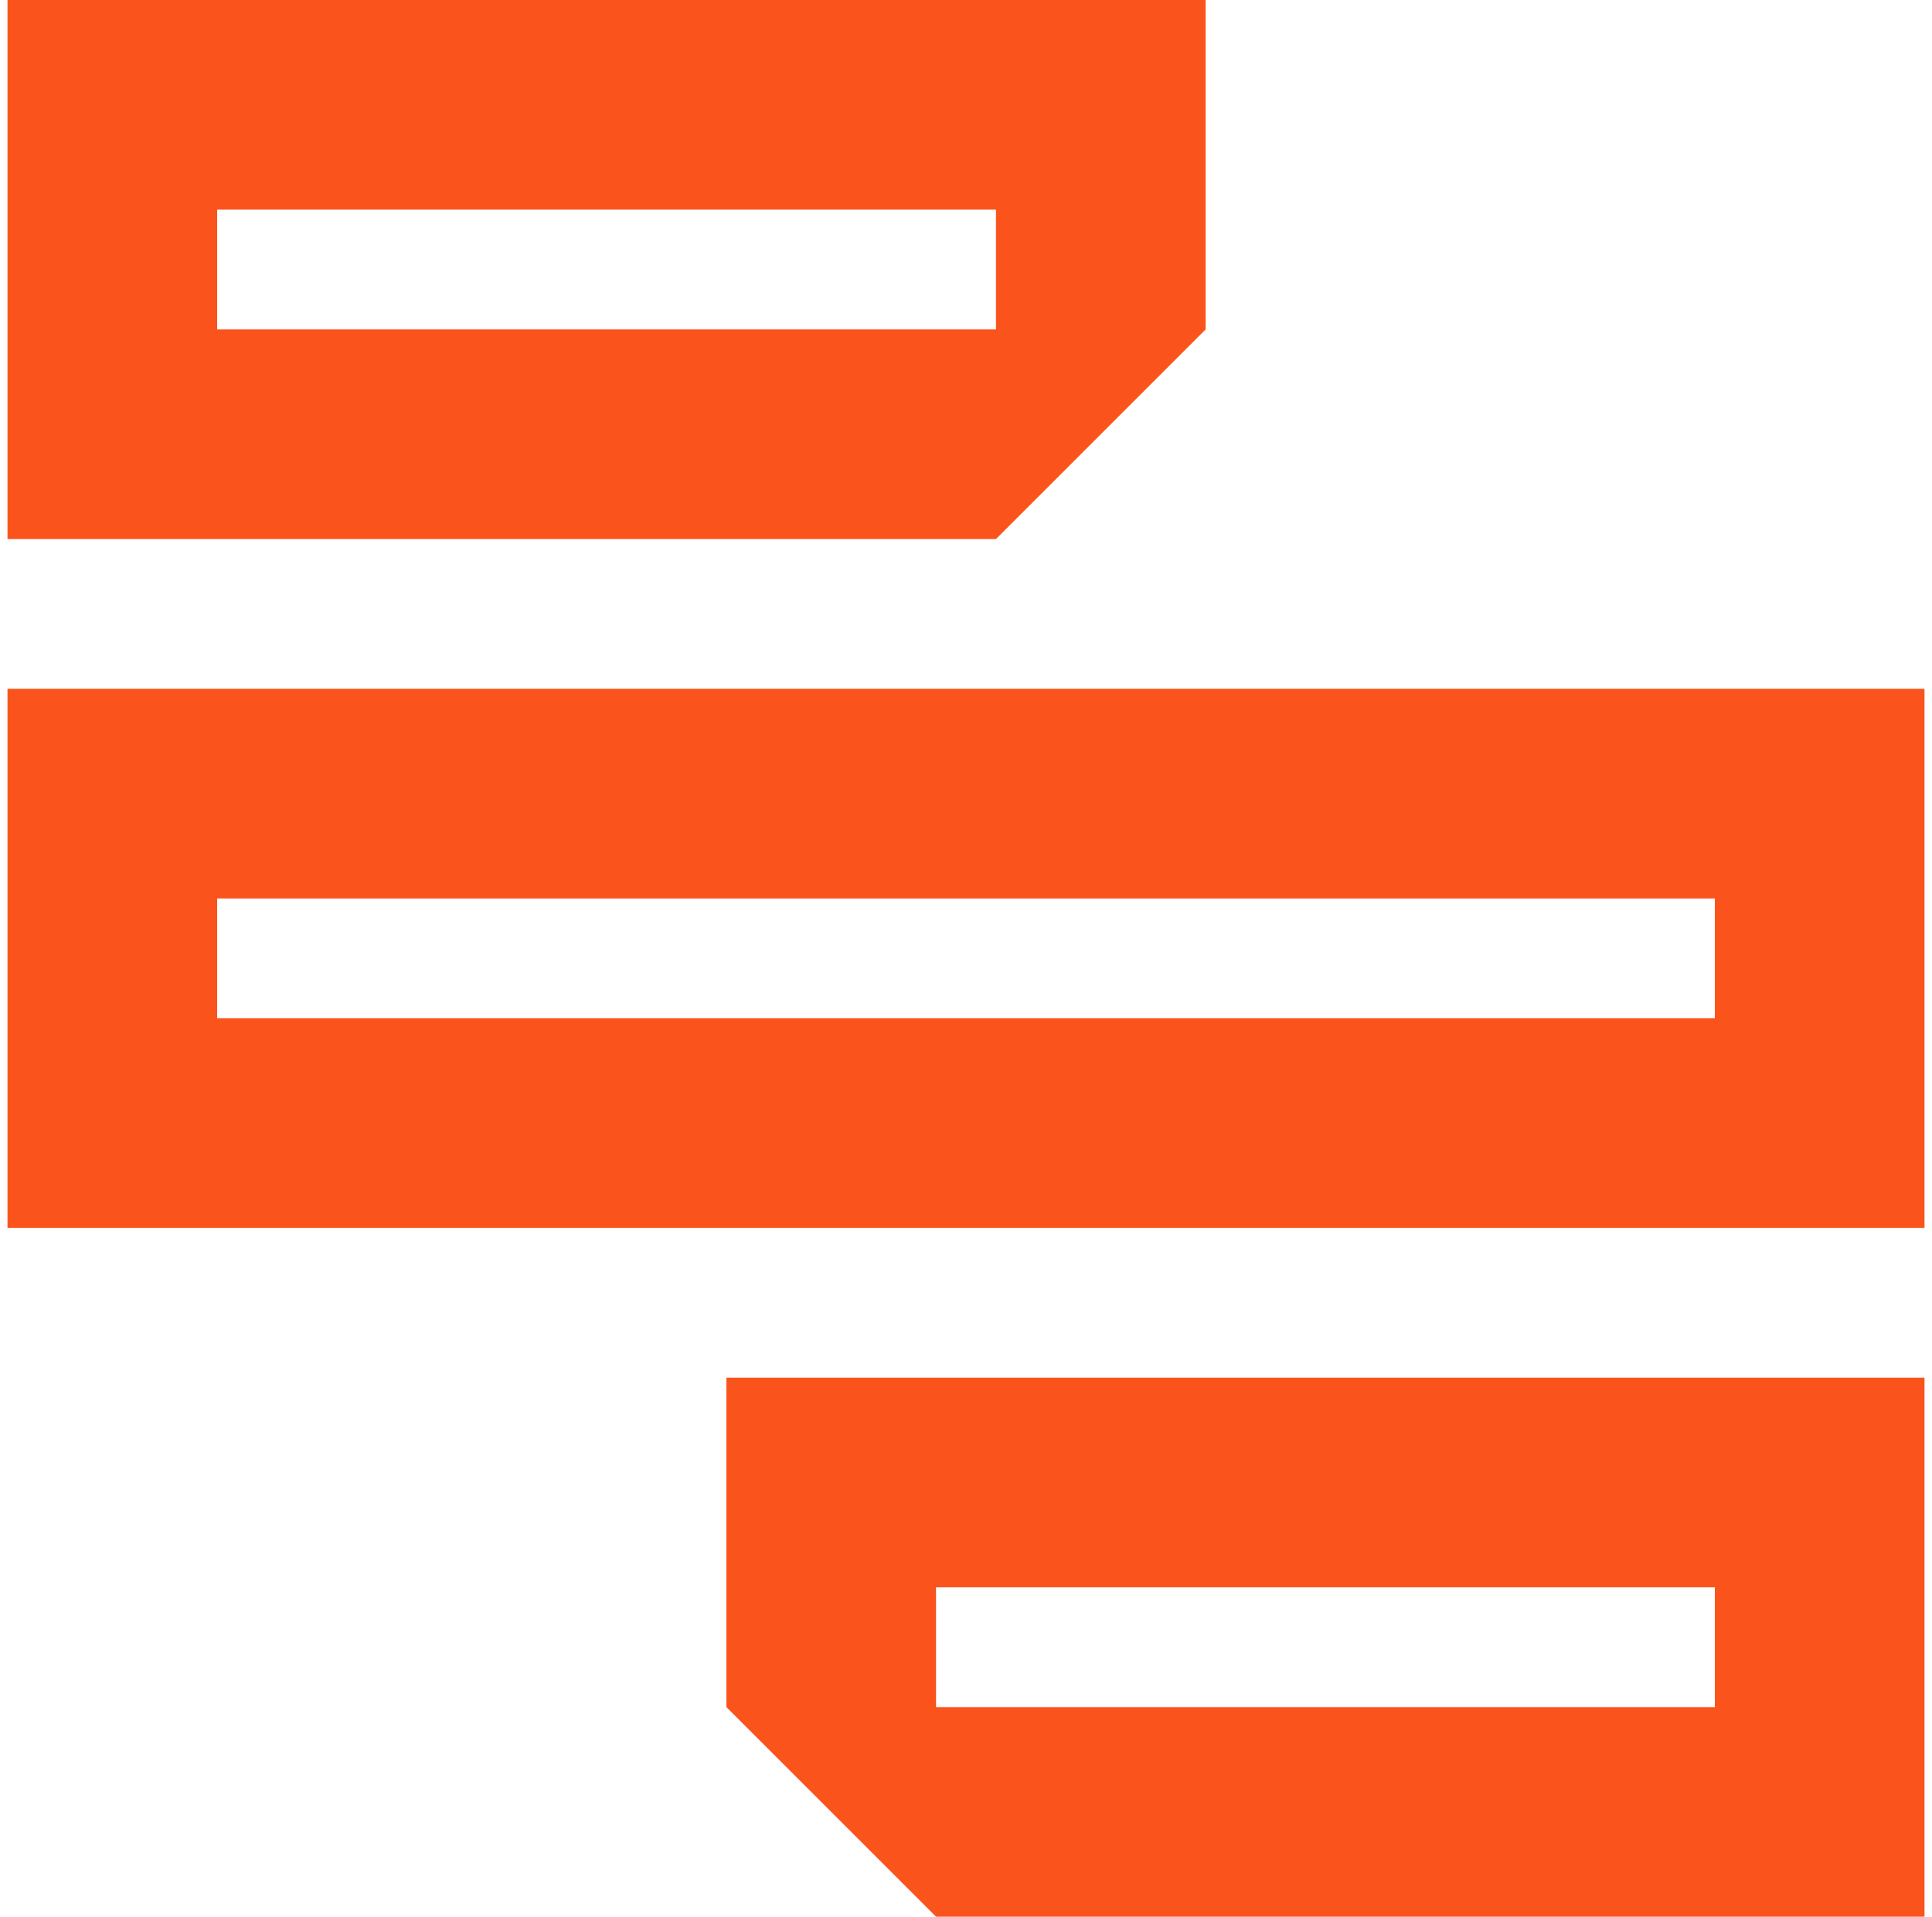
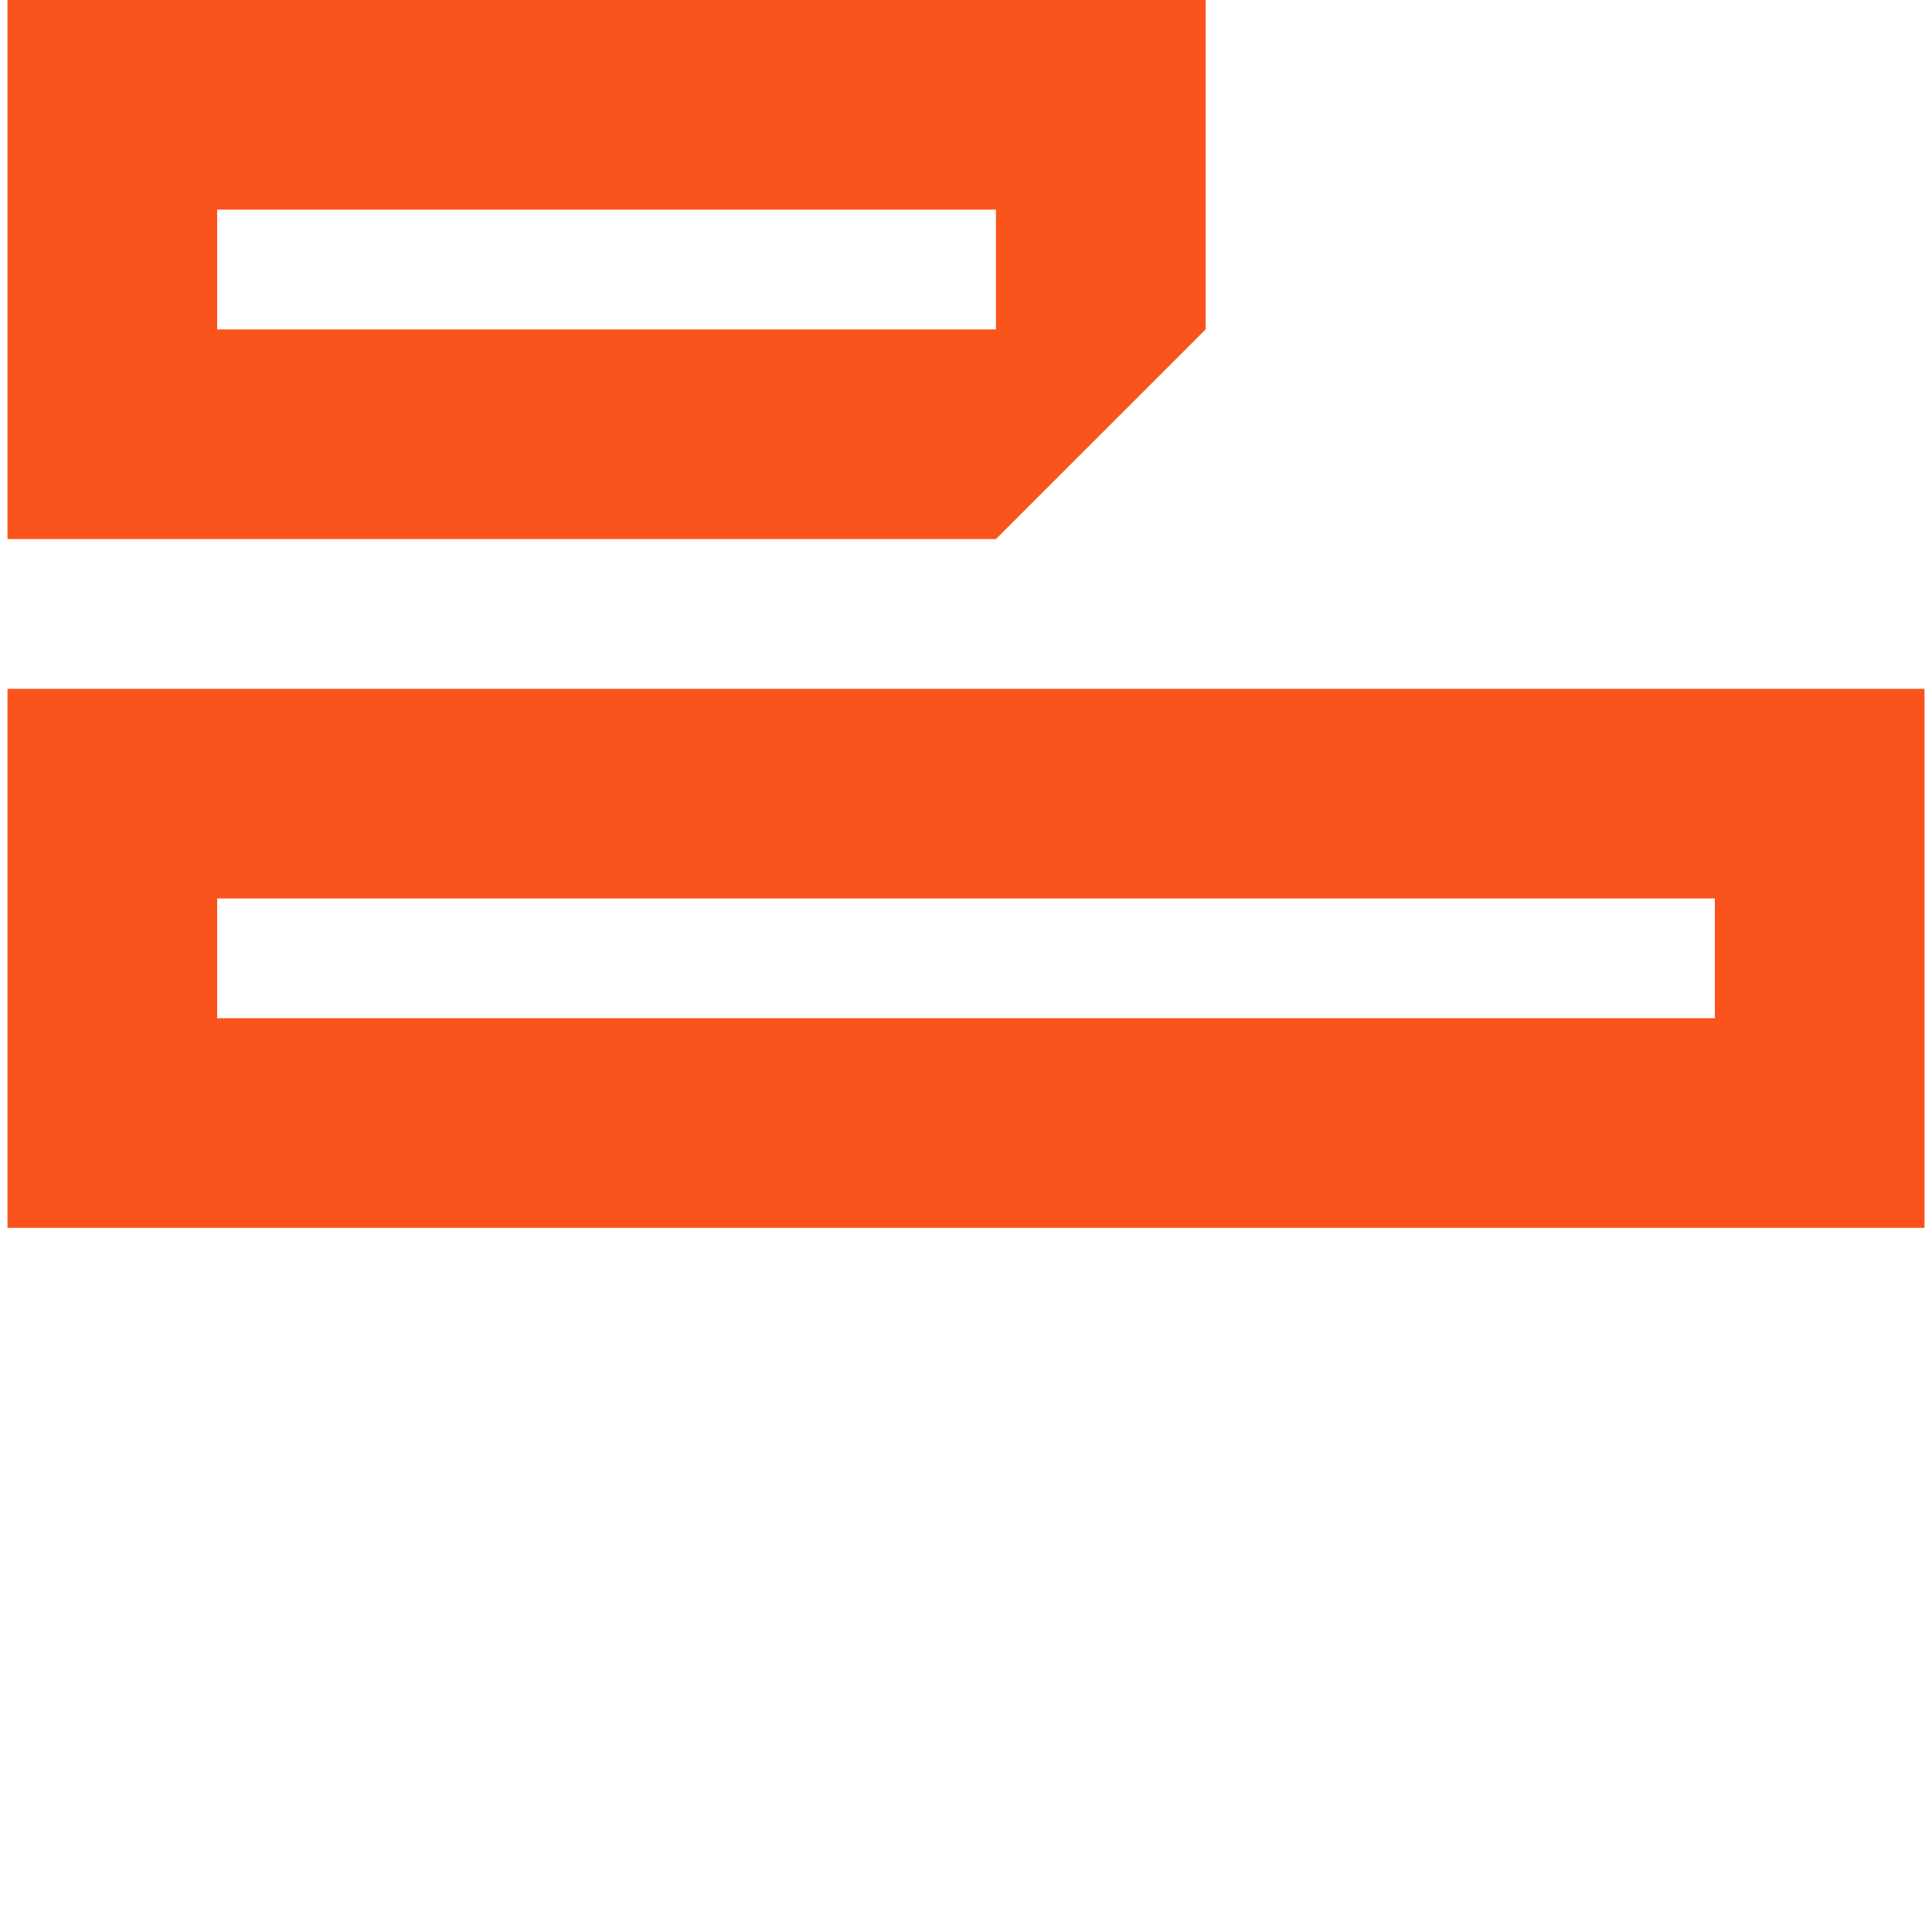
<svg xmlns="http://www.w3.org/2000/svg" width="129" height="128" viewBox="0 0 129 128" fill="none">
  <g clip-path="url(#clip0_3_63316)">
-     <path fill-rule="evenodd" clip-rule="evenodd" d="M128.5 128H62.5L48.5 114V92H128.5V128ZM62.5 114H114.5V106H62.5V114Z" fill="#FA541C" />
-     <path fill-rule="evenodd" clip-rule="evenodd" d="M128.5 82H0.5V46H128.5V82ZM14.5 68H114.5V60H14.5V68Z" fill="#FA541C" />
+     <path fill-rule="evenodd" clip-rule="evenodd" d="M128.5 82H0.5V46H128.5V82M14.5 68H114.5V60H14.5V68Z" fill="#FA541C" />
    <path fill-rule="evenodd" clip-rule="evenodd" d="M80.5 22L66.5 36H0.5V0H80.5V22ZM14.5 22H66.5V14H14.5V22Z" fill="#FA541C" />
  </g>
  <defs>
    <clipPath id="clip0_3_63316">
      <rect width="128" height="128" fill="white" transform="translate(0.5)" />
    </clipPath>
  </defs>
</svg>